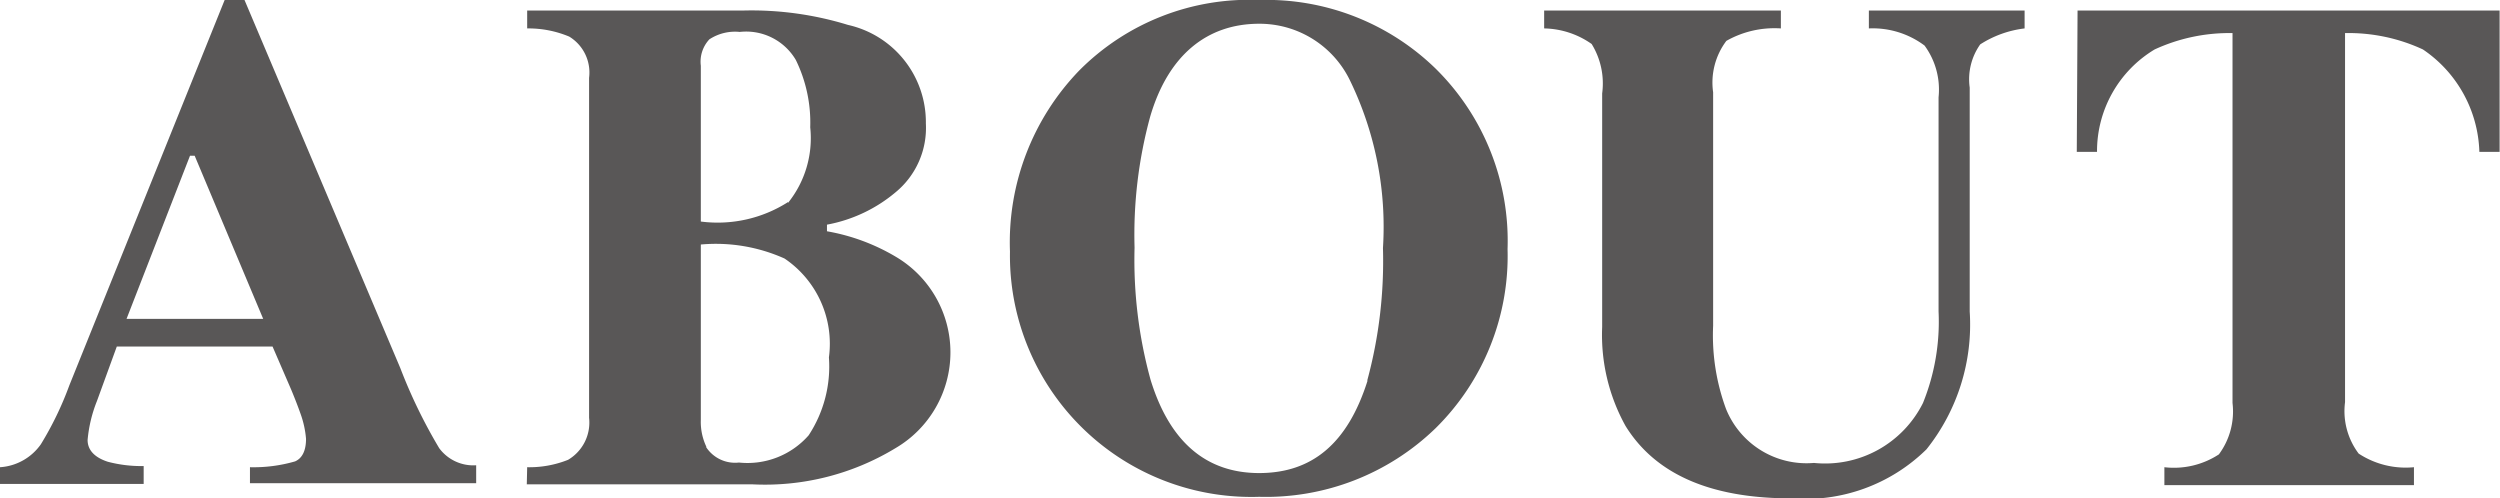
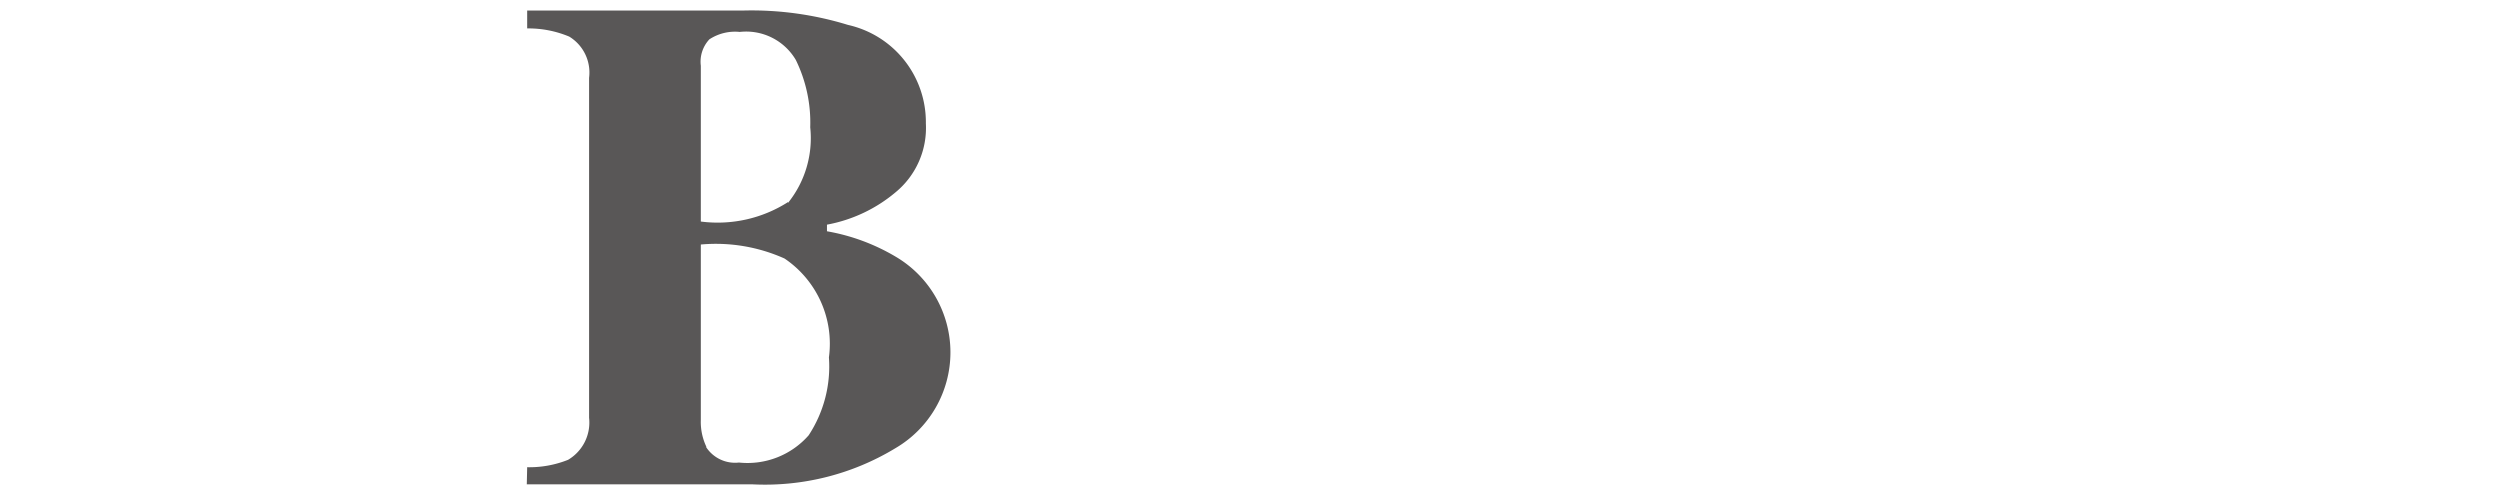
<svg xmlns="http://www.w3.org/2000/svg" viewBox="0 0 64.21 12.8">
  <defs>
    <style>.cls-1{fill:#595757;}</style>
  </defs>
  <title>アセット 23</title>
  <g id="レイヤー_2" data-name="レイヤー 2">
    <g id="レイヤー_1-2" data-name="レイヤー 1">
-       <path class="cls-1" d="M0,12a1.39,1.39,0,0,0,1.05-.59,8.44,8.44,0,0,0,.73-1.51L5.77,0h.51l4,9.45a13.31,13.31,0,0,0,1,2.06,1.09,1.09,0,0,0,.95.44v.46H6.42V12a3.83,3.83,0,0,0,1.16-.15c.18-.08.28-.27.28-.58a2.48,2.48,0,0,0-.14-.64c-.06-.17-.14-.38-.24-.62L7,8.9H3l-.51,1.4a3.54,3.54,0,0,0-.24,1c0,.26.18.45.52.56a3.37,3.37,0,0,0,.92.11v.46H0ZM6.76,8.19,5,4H4.88L3.25,8.19Z" />
-       <path class="cls-1" d="M13.54,12a2.68,2.68,0,0,0,1.05-.19,1.11,1.11,0,0,0,.54-1.08V2A1.08,1.08,0,0,0,14.62.94,2.71,2.71,0,0,0,13.54.73V.27h5.57a8.42,8.42,0,0,1,2.67.37,2.56,2.56,0,0,1,2,2.53A2.14,2.14,0,0,1,23,4.94a3.81,3.81,0,0,1-1.76.83v.17A5.21,5.21,0,0,1,23,6.59,2.85,2.85,0,0,1,23,11.51a6.46,6.46,0,0,1-3.67.93h-5.8Zm6.7-6.79a2.65,2.65,0,0,0,.57-1.94,3.66,3.66,0,0,0-.37-1.73A1.48,1.48,0,0,0,19,.82a1.2,1.2,0,0,0-.78.19.84.84,0,0,0-.22.68v4A3.36,3.36,0,0,0,20.24,5.19Zm-2.1,6.28a.89.89,0,0,0,.84.39,2.09,2.09,0,0,0,1.79-.7,3.22,3.22,0,0,0,.52-2,2.64,2.64,0,0,0-1.14-2.54A4.31,4.31,0,0,0,18,6.28v4.5A1.49,1.49,0,0,0,18.14,11.47Z" />
-       <path class="cls-1" d="M36.87,1.76A6.21,6.21,0,0,1,38.72,6.4,6.21,6.21,0,0,1,36.87,11a6.26,6.26,0,0,1-4.53,1.76,6.2,6.2,0,0,1-6.4-6.3,6.35,6.35,0,0,1,1.78-4.65A6.15,6.15,0,0,1,32.34,0,6.23,6.23,0,0,1,36.87,1.76Zm-1.75,8a11.73,11.73,0,0,0,.4-3.39,8.6,8.6,0,0,0-.86-4.33A2.58,2.58,0,0,0,32.34.61C31,.61,30,1.42,29.54,3a11.51,11.51,0,0,0-.4,3.36,11.6,11.6,0,0,0,.41,3.39c.49,1.6,1.43,2.4,2.79,2.4S34.61,11.39,35.12,9.79Z" />
-       <path class="cls-1" d="M45.74.27V.73a2.5,2.5,0,0,0-1.4.32A1.78,1.78,0,0,0,44,2.37v6a5.46,5.46,0,0,0,.33,2.13,2.23,2.23,0,0,0,2.26,1.39,2.81,2.81,0,0,0,2.8-1.54A5.57,5.57,0,0,0,49.79,8V2.5a1.91,1.91,0,0,0-.36-1.33A2.22,2.22,0,0,0,48,.73V.27h4V.73a2.7,2.7,0,0,0-1.14.41,1.55,1.55,0,0,0-.27,1.11V8a5.14,5.14,0,0,1-1.11,3.54A4.44,4.44,0,0,1,46,12.8q-3.1,0-4.25-1.86a4.82,4.82,0,0,1-.6-2.54v-6a1.93,1.93,0,0,0-.27-1.27A2.18,2.18,0,0,0,39.66.73V.27Z" />
-       <path class="cls-1" d="M53.36.27H64.2V3.9h-.52a3.29,3.29,0,0,0-1.45-2.63,4.53,4.53,0,0,0-2-.42v9.48a1.81,1.81,0,0,0,.35,1.32A2.2,2.2,0,0,0,62,12v.46H55.59V12a2.11,2.11,0,0,0,1.4-.33,1.85,1.85,0,0,0,.35-1.32V.85a4.58,4.58,0,0,0-2,.42A3.05,3.05,0,0,0,53.86,3.9h-.52Z" />
+       <path class="cls-1" d="M13.54,12a2.68,2.68,0,0,0,1.05-.19,1.11,1.11,0,0,0,.54-1.08V2A1.08,1.08,0,0,0,14.62.94,2.71,2.71,0,0,0,13.54.73V.27h5.57a8.42,8.42,0,0,1,2.67.37,2.56,2.56,0,0,1,2,2.53A2.14,2.14,0,0,1,23,4.94a3.81,3.81,0,0,1-1.76.83v.17A5.21,5.21,0,0,1,23,6.59,2.85,2.85,0,0,1,23,11.51a6.46,6.46,0,0,1-3.67.93h-5.8Zm6.7-6.79a2.65,2.65,0,0,0,.57-1.94,3.66,3.66,0,0,0-.37-1.73A1.48,1.48,0,0,0,19,.82a1.2,1.2,0,0,0-.78.19.84.84,0,0,0-.22.68v4A3.36,3.36,0,0,0,20.24,5.19Zm-2.1,6.28a.89.89,0,0,0,.84.39,2.09,2.09,0,0,0,1.79-.7,3.22,3.22,0,0,0,.52-2,2.64,2.64,0,0,0-1.14-2.54A4.31,4.31,0,0,0,18,6.28v4.5A1.49,1.49,0,0,0,18.14,11.47" />
    </g>
  </g>
</svg>